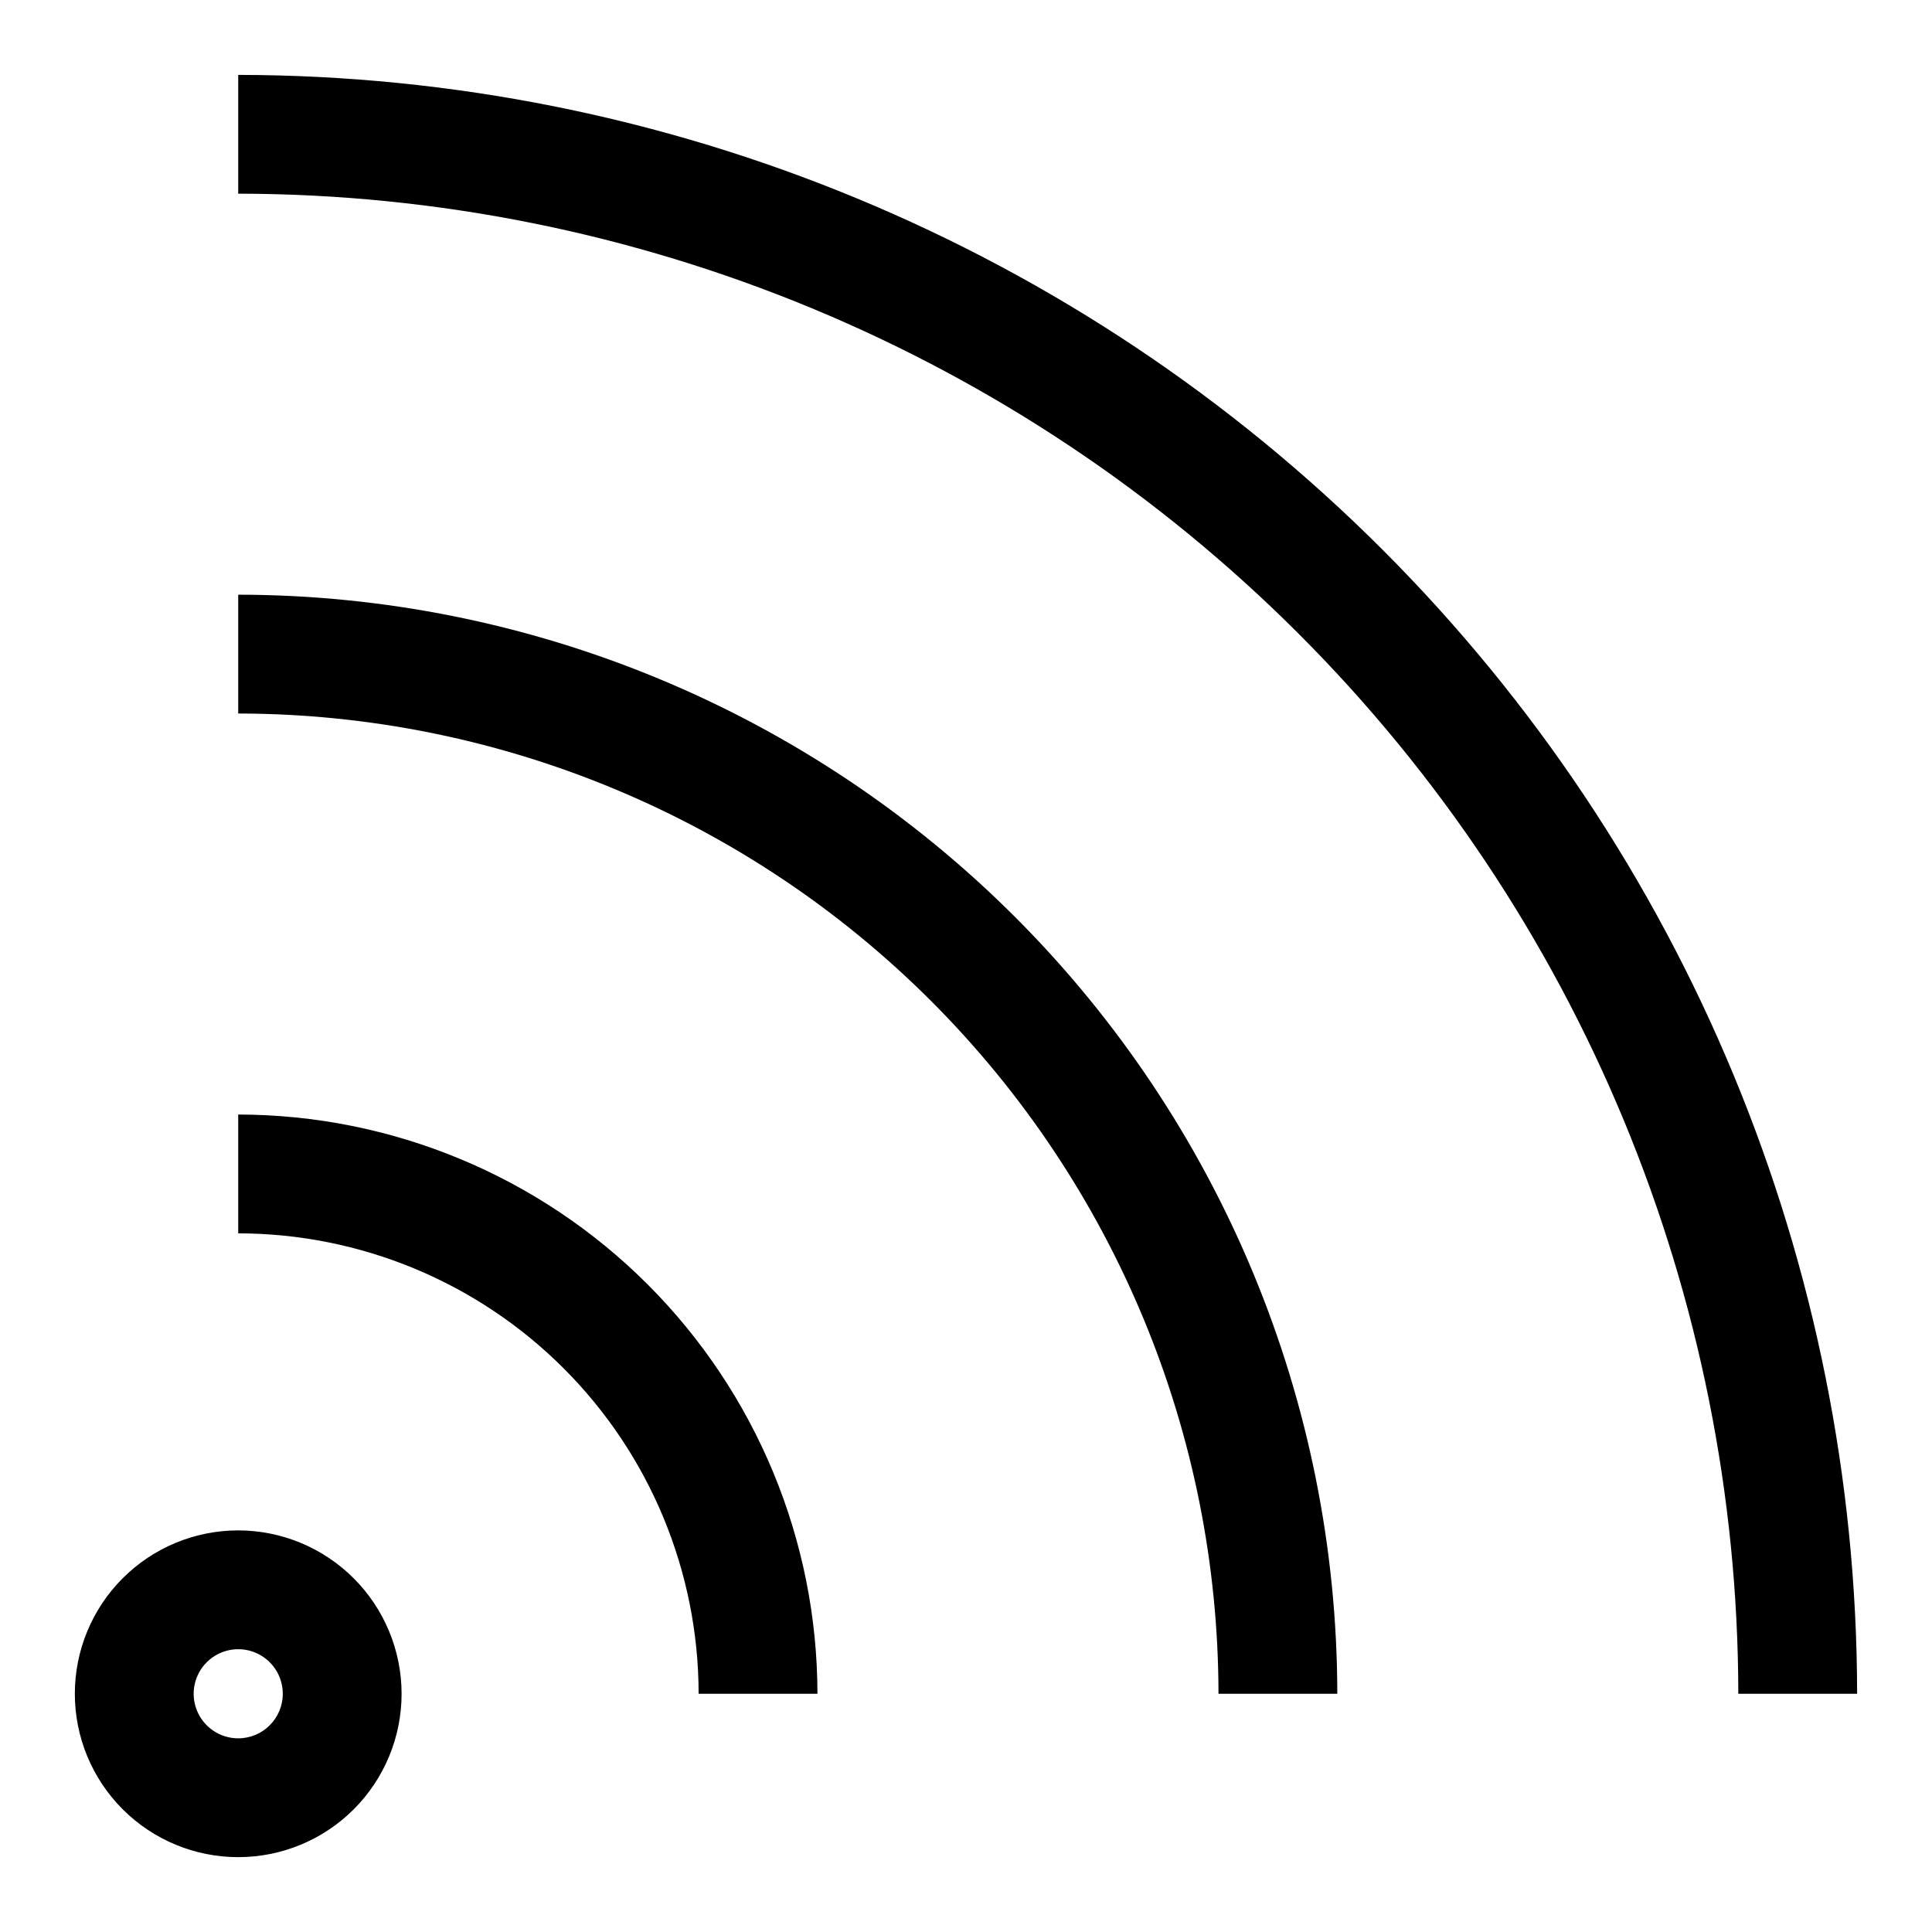
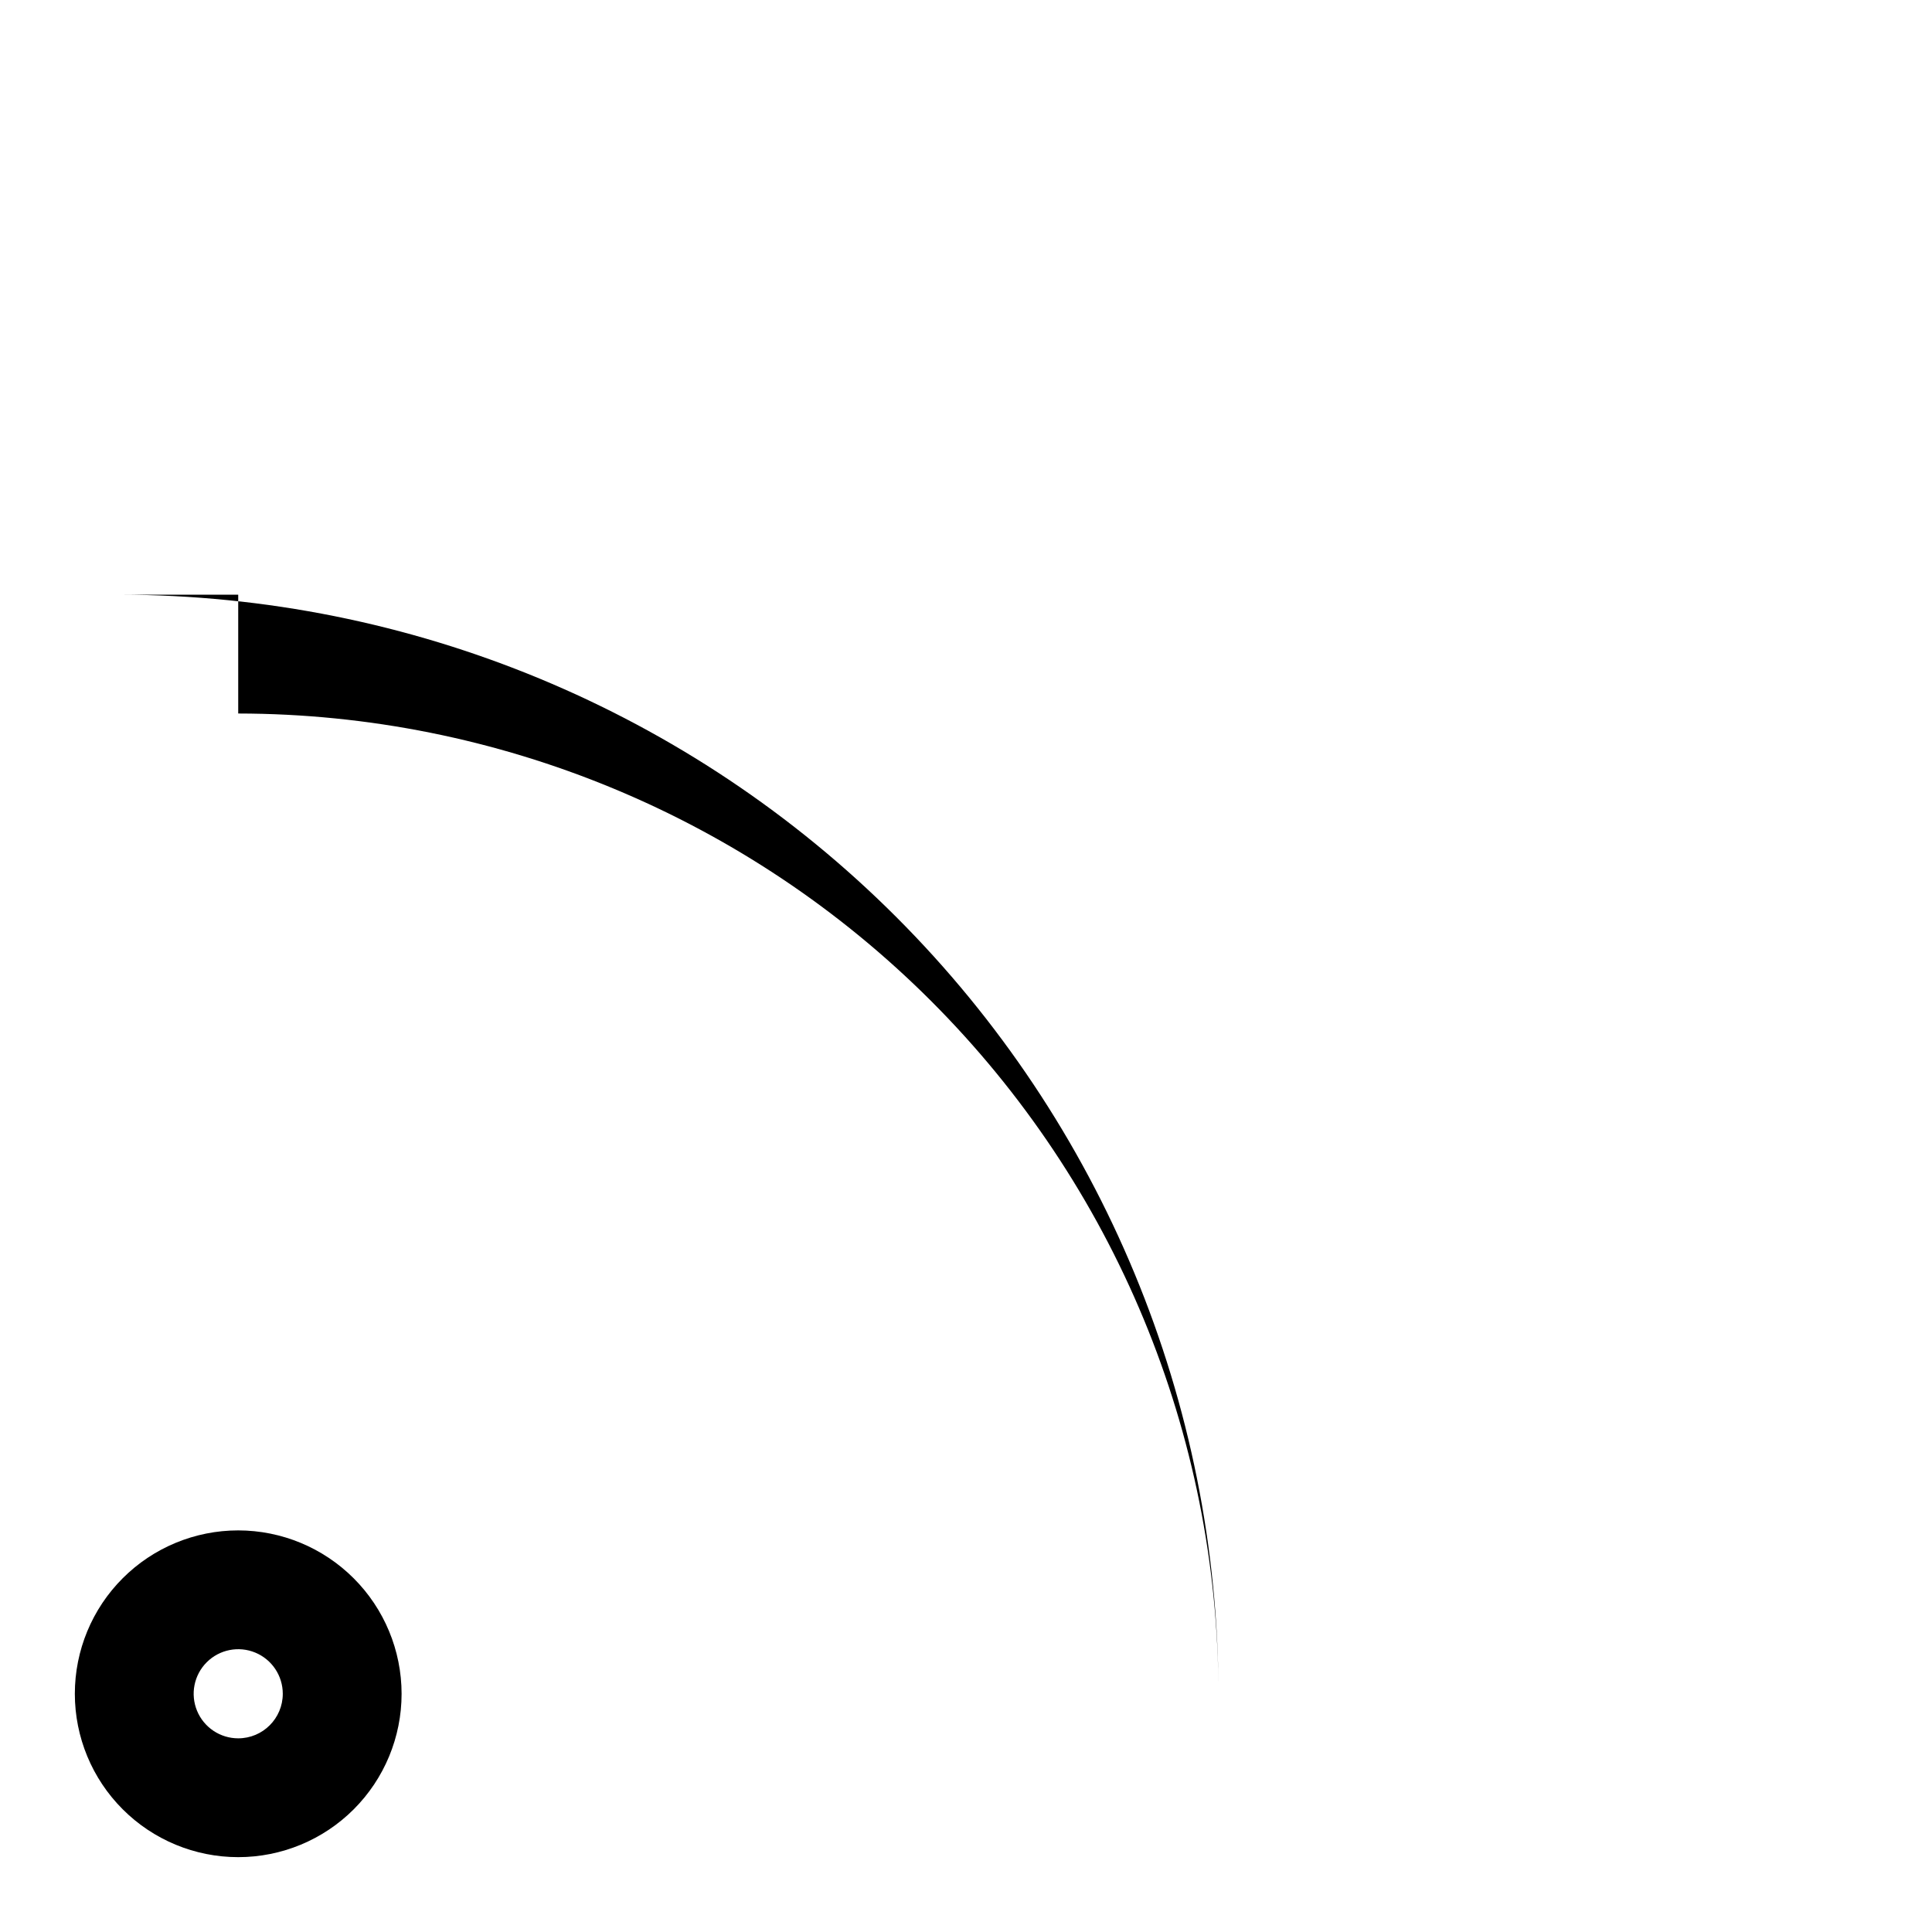
<svg xmlns="http://www.w3.org/2000/svg" fill="#000000" width="800px" height="800px" version="1.1" viewBox="144 144 512 512">
  <g>
    <path d="m207.13 549.57c-11.48 0-22.496 4.562-30.613 12.684-8.121 8.117-12.684 19.129-12.684 30.613s4.562 22.496 12.684 30.613c8.117 8.121 19.133 12.684 30.613 12.684 11.484 0 22.496-4.562 30.617-12.684 8.117-8.117 12.68-19.129 12.68-30.613-0.012-11.48-4.578-22.484-12.695-30.602-8.117-8.117-19.121-12.684-30.602-12.695zm0 55.105c-4.773 0-9.082-2.879-10.906-7.289-1.828-4.414-0.82-9.492 2.559-12.871 3.375-3.375 8.457-4.387 12.867-2.559 4.414 1.828 7.289 6.133 7.289 10.91 0 6.519-5.285 11.809-11.809 11.809z" />
-     <path d="m207.13 439.36v31.488c32.352 0.035 63.367 12.902 86.242 35.777s35.738 53.887 35.773 86.238h31.488c-0.047-40.699-16.234-79.715-45.012-108.49s-67.793-44.965-108.49-45.012z" />
-     <path d="m207.13 301.6v31.488c68.875 0.078 134.9 27.473 183.61 76.176 48.699 48.699 76.094 114.73 76.172 183.6h31.488c-0.086-77.223-30.801-151.25-85.406-205.86-54.602-54.602-128.64-85.316-205.86-85.406z" />
-     <path d="m207.13 163.84v31.488c105.4 0.121 206.45 42.043 280.97 116.57 74.527 74.527 116.45 175.57 116.57 280.97h31.488c-0.129-113.75-45.371-222.79-125.8-303.22s-189.48-125.67-303.23-125.8z" />
+     <path d="m207.13 301.6v31.488c68.875 0.078 134.9 27.473 183.61 76.176 48.699 48.699 76.094 114.73 76.172 183.6c-0.086-77.223-30.801-151.25-85.406-205.86-54.602-54.602-128.64-85.316-205.86-85.406z" />
  </g>
</svg>